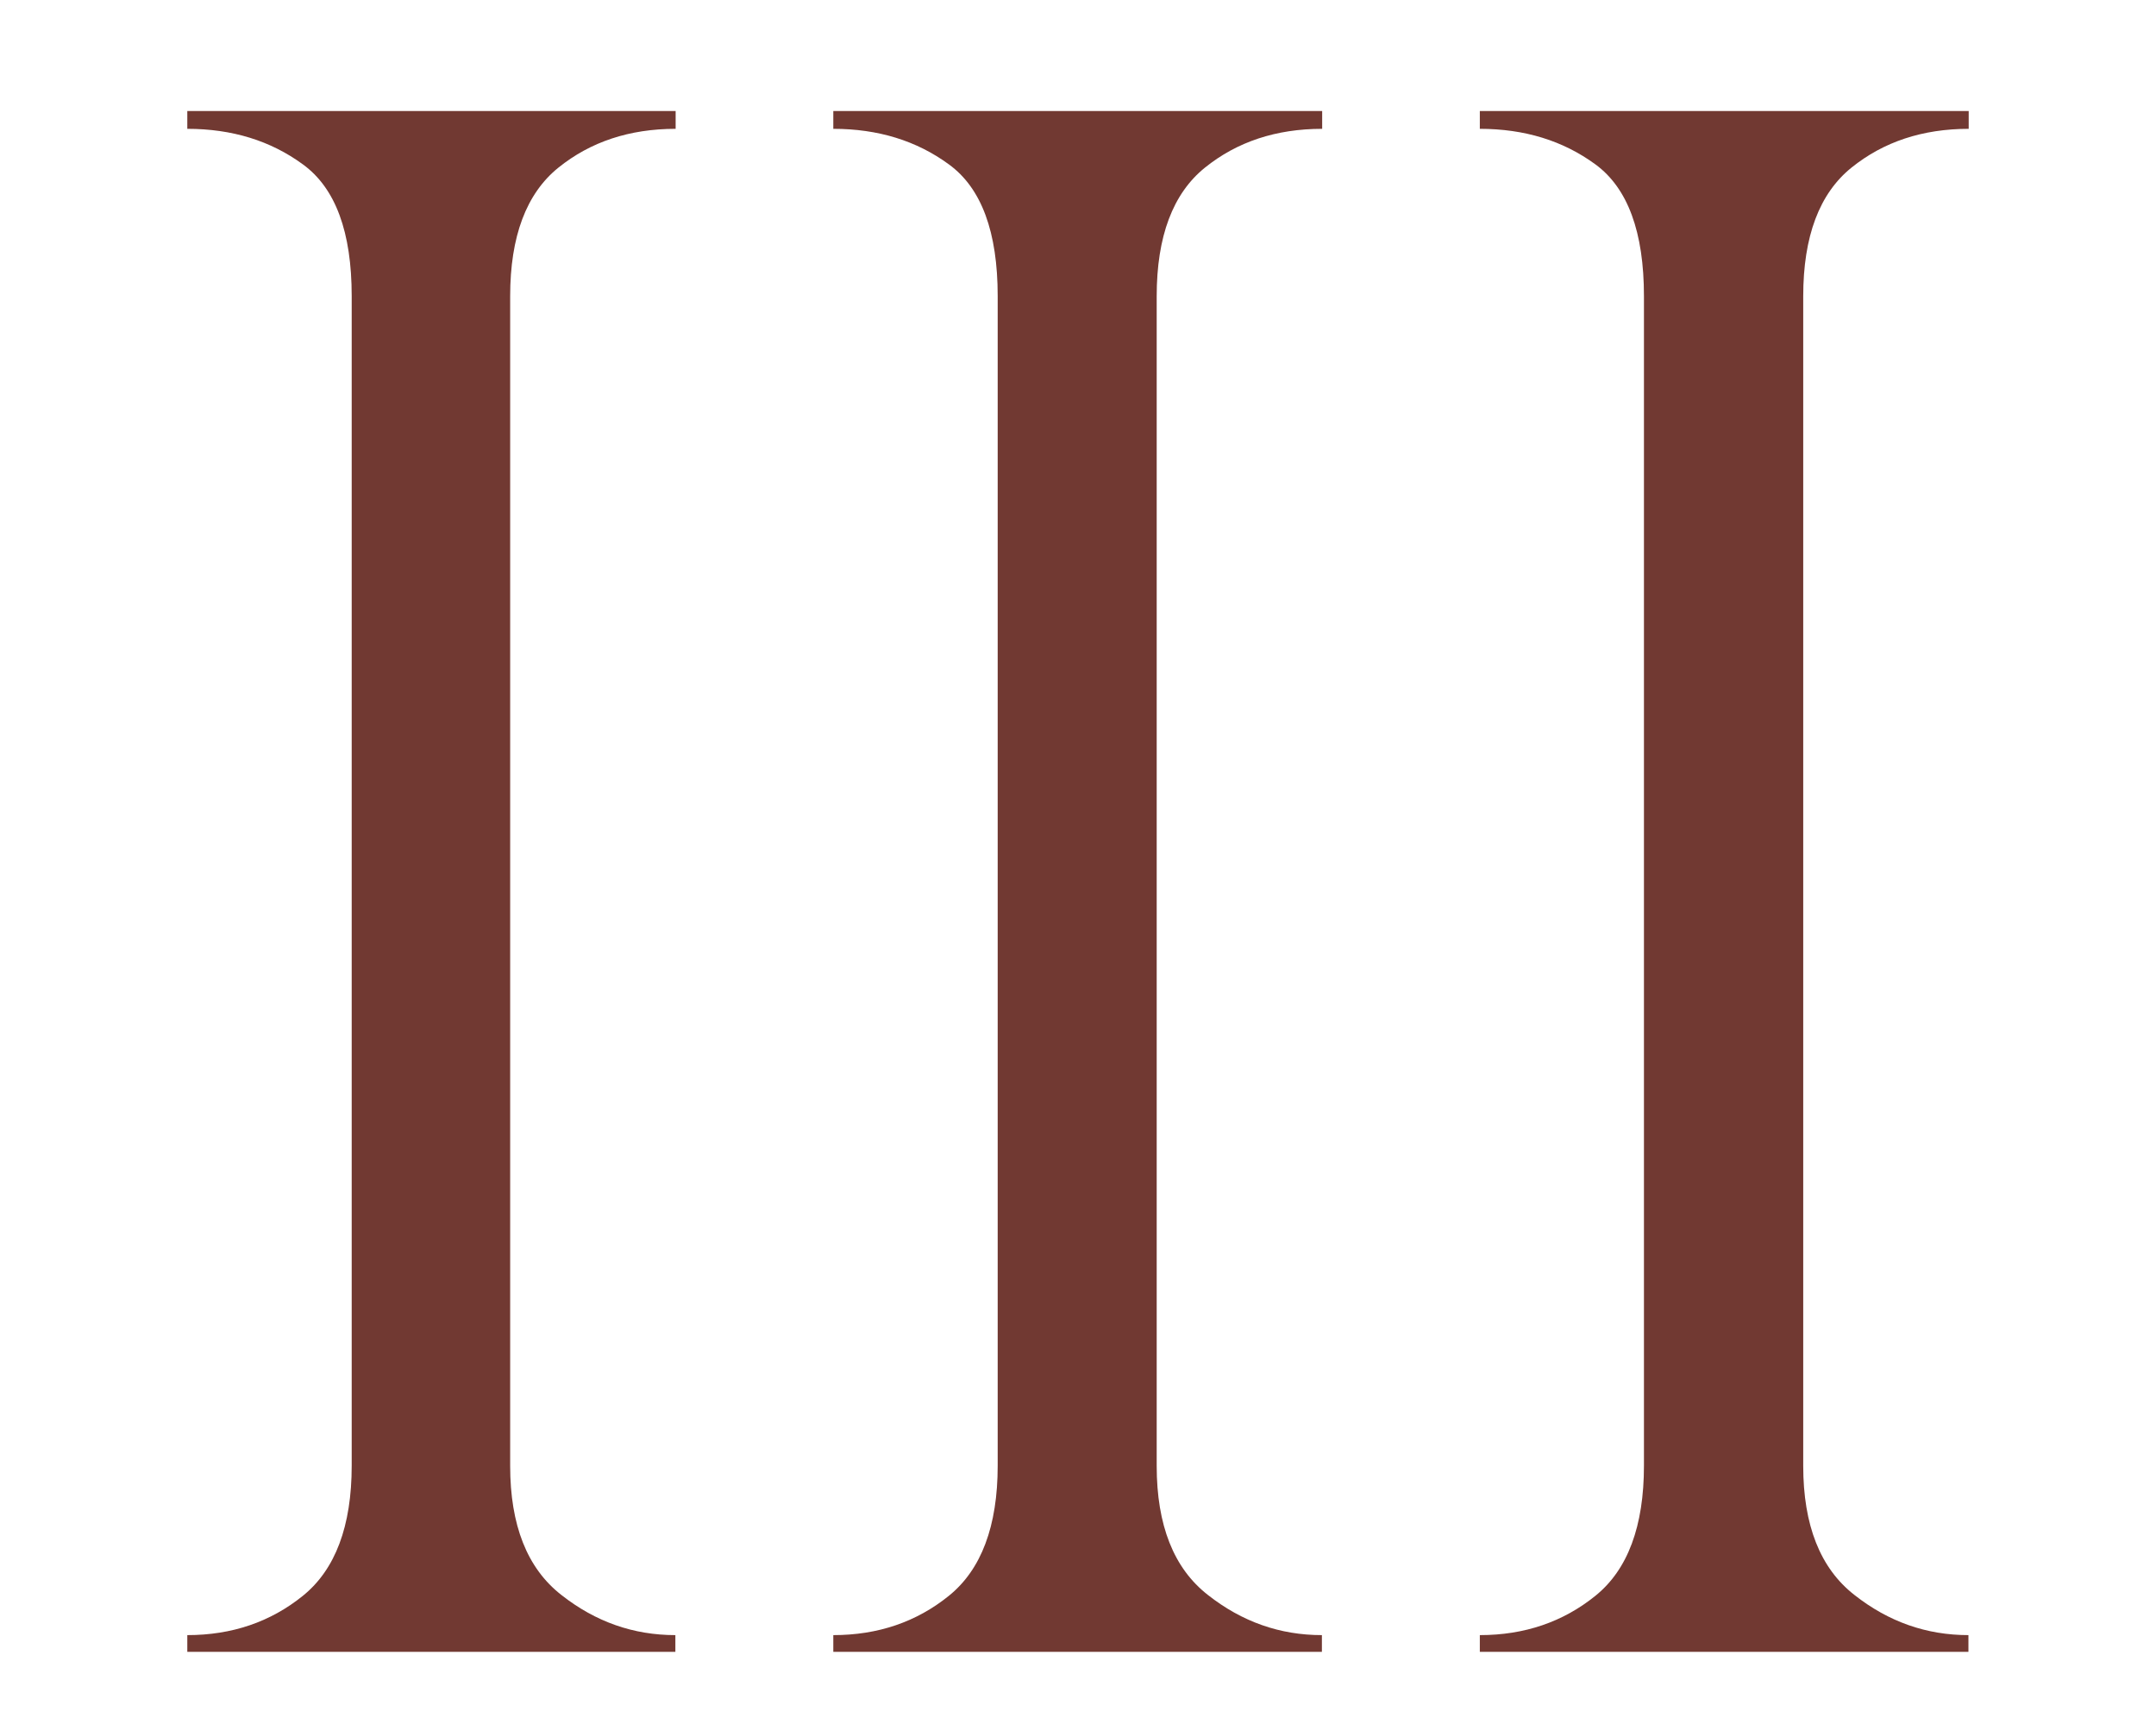
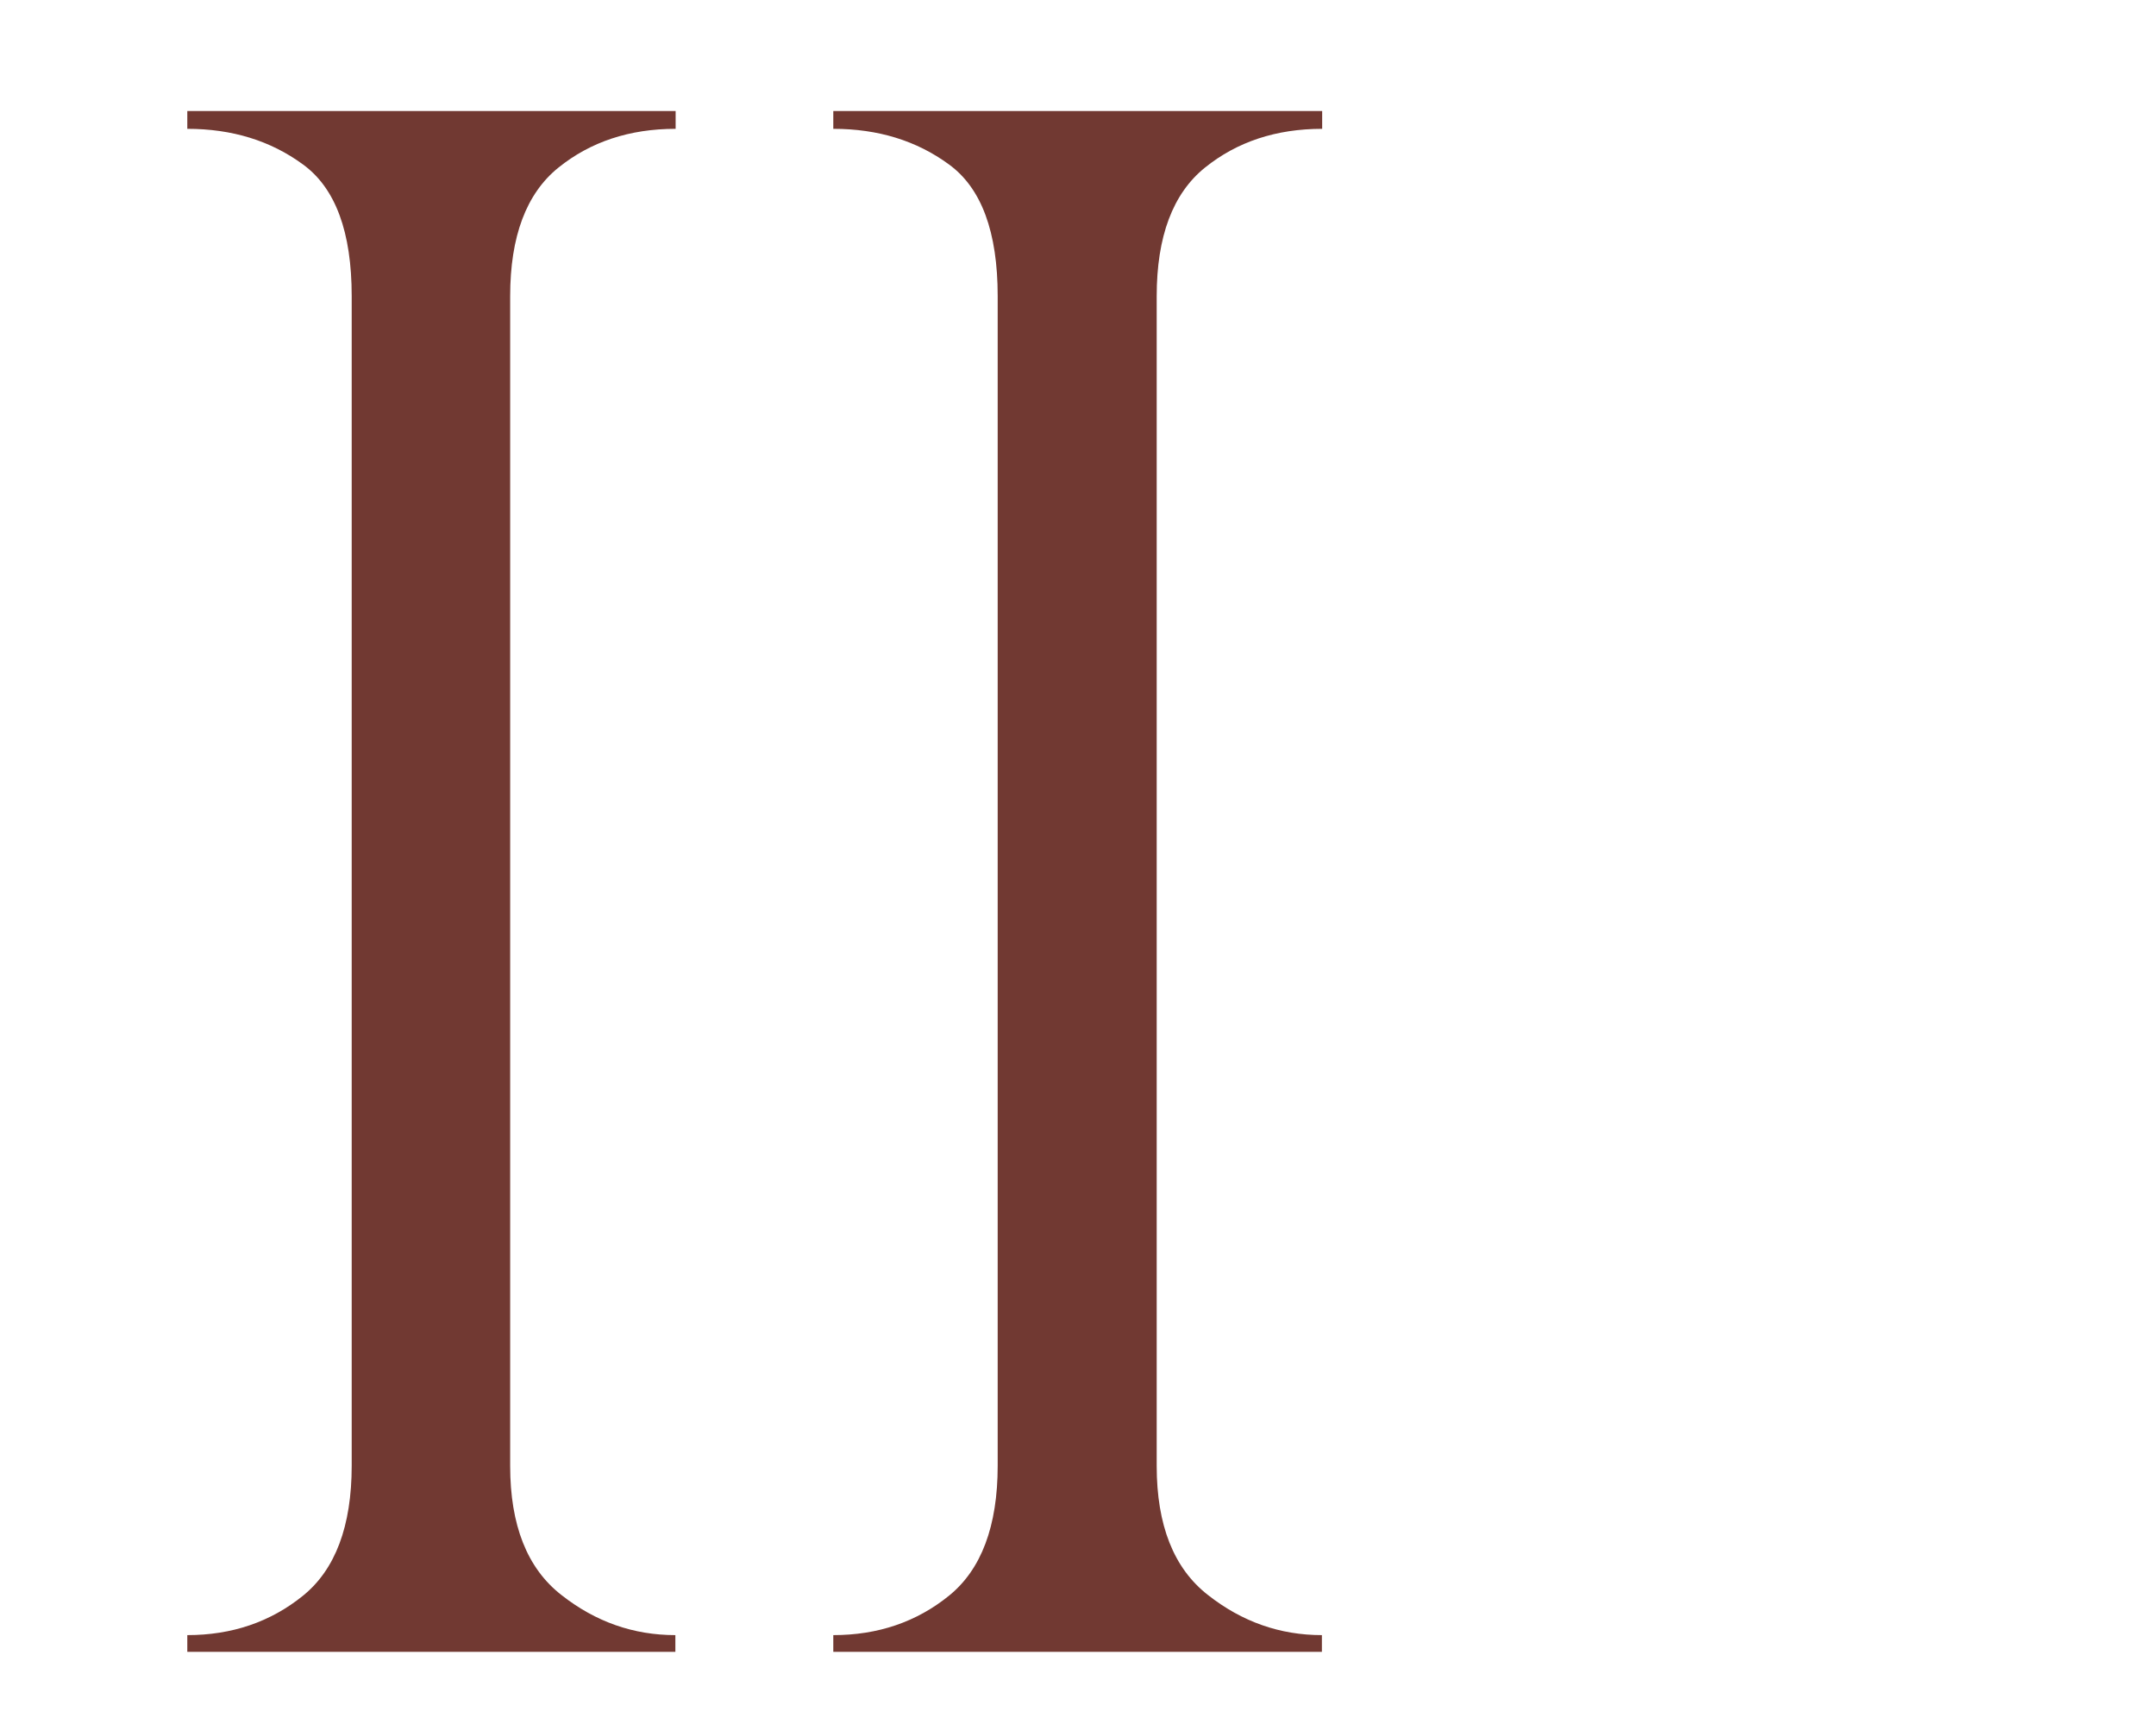
<svg xmlns="http://www.w3.org/2000/svg" viewBox="0 0 800 639.7">
  <defs>
    <style>      .cls-1 {        fill: #713932;      }    </style>
  </defs>
  <g>
    <g id="Camada_1">
      <g>
        <path class="cls-1" d="M250.7,41.2v6.6c-17.1,0-31.6,4.8-43.5,14.4-11.9,9.6-17.9,25.5-17.9,47.7v434c0,22,6.3,38,19,47.9,12.7,10,26.8,14.9,42.3,14.9v6.2H69.5v-6.2c16.6,0,30.9-4.9,42.9-14.6,12-9.7,18.1-25.8,18.1-48.3V109.9c0-23.8-6-40.1-18.1-48.9-12-8.8-26.3-13.2-42.9-13.2v-6.6h181.3Z" />
        <path class="cls-1" d="M490.6,41.2v6.6c-17.1,0-31.6,4.8-43.5,14.4-11.9,9.6-17.9,25.5-17.9,47.7v434c0,22,6.3,38,19,47.9,12.7,10,26.8,14.9,42.3,14.9v6.2h-181.3v-6.2c16.6,0,30.9-4.9,42.9-14.6,12-9.7,18.1-25.8,18.1-48.3V109.9c0-23.8-6-40.1-18.1-48.9-12-8.8-26.3-13.2-42.9-13.2v-6.6h181.3Z" />
-         <path class="cls-1" d="M730.5,41.2v6.6c-17.1,0-31.6,4.8-43.5,14.4-11.9,9.6-17.9,25.5-17.9,47.7v434c0,22,6.3,38,19,47.9,12.7,10,26.8,14.9,42.3,14.9v6.2h-181.3v-6.2c16.6,0,30.9-4.9,42.9-14.6,12-9.7,18-25.8,18-48.3V109.9c0-23.8-6-40.1-18-48.9-12-8.8-26.3-13.2-42.9-13.2v-6.6h181.3Z" />
      </g>
    </g>
  </g>
</svg>